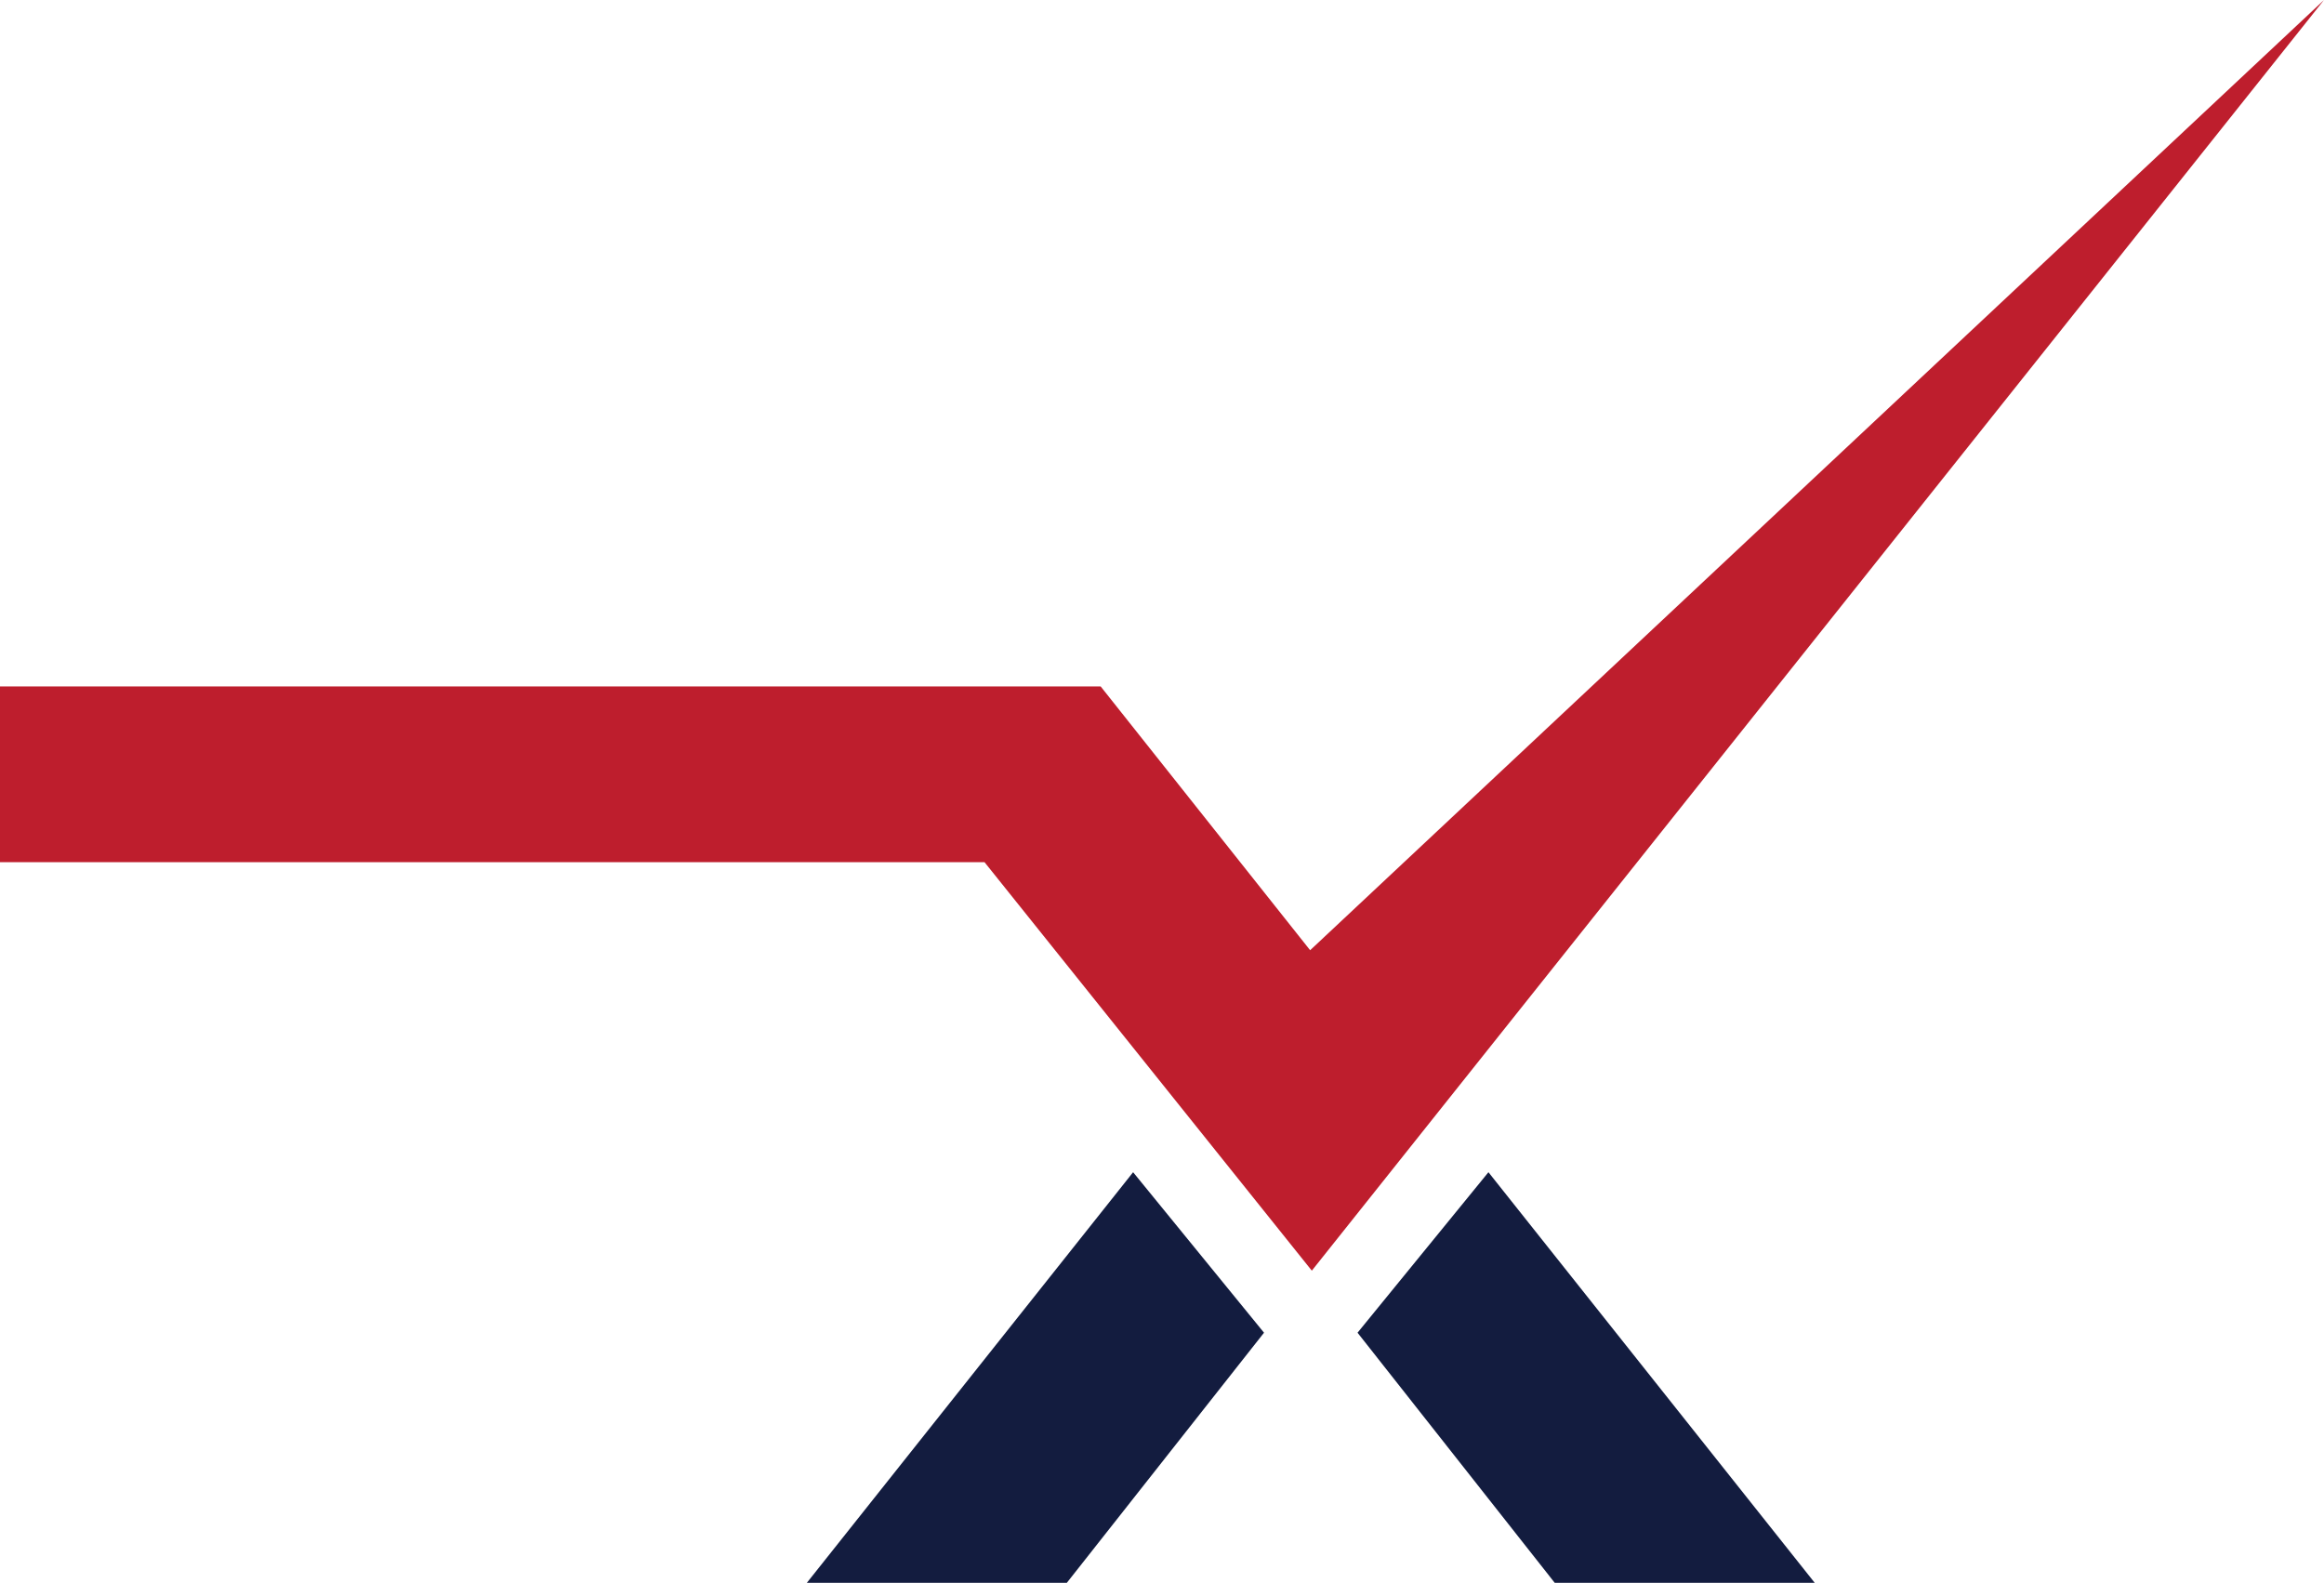
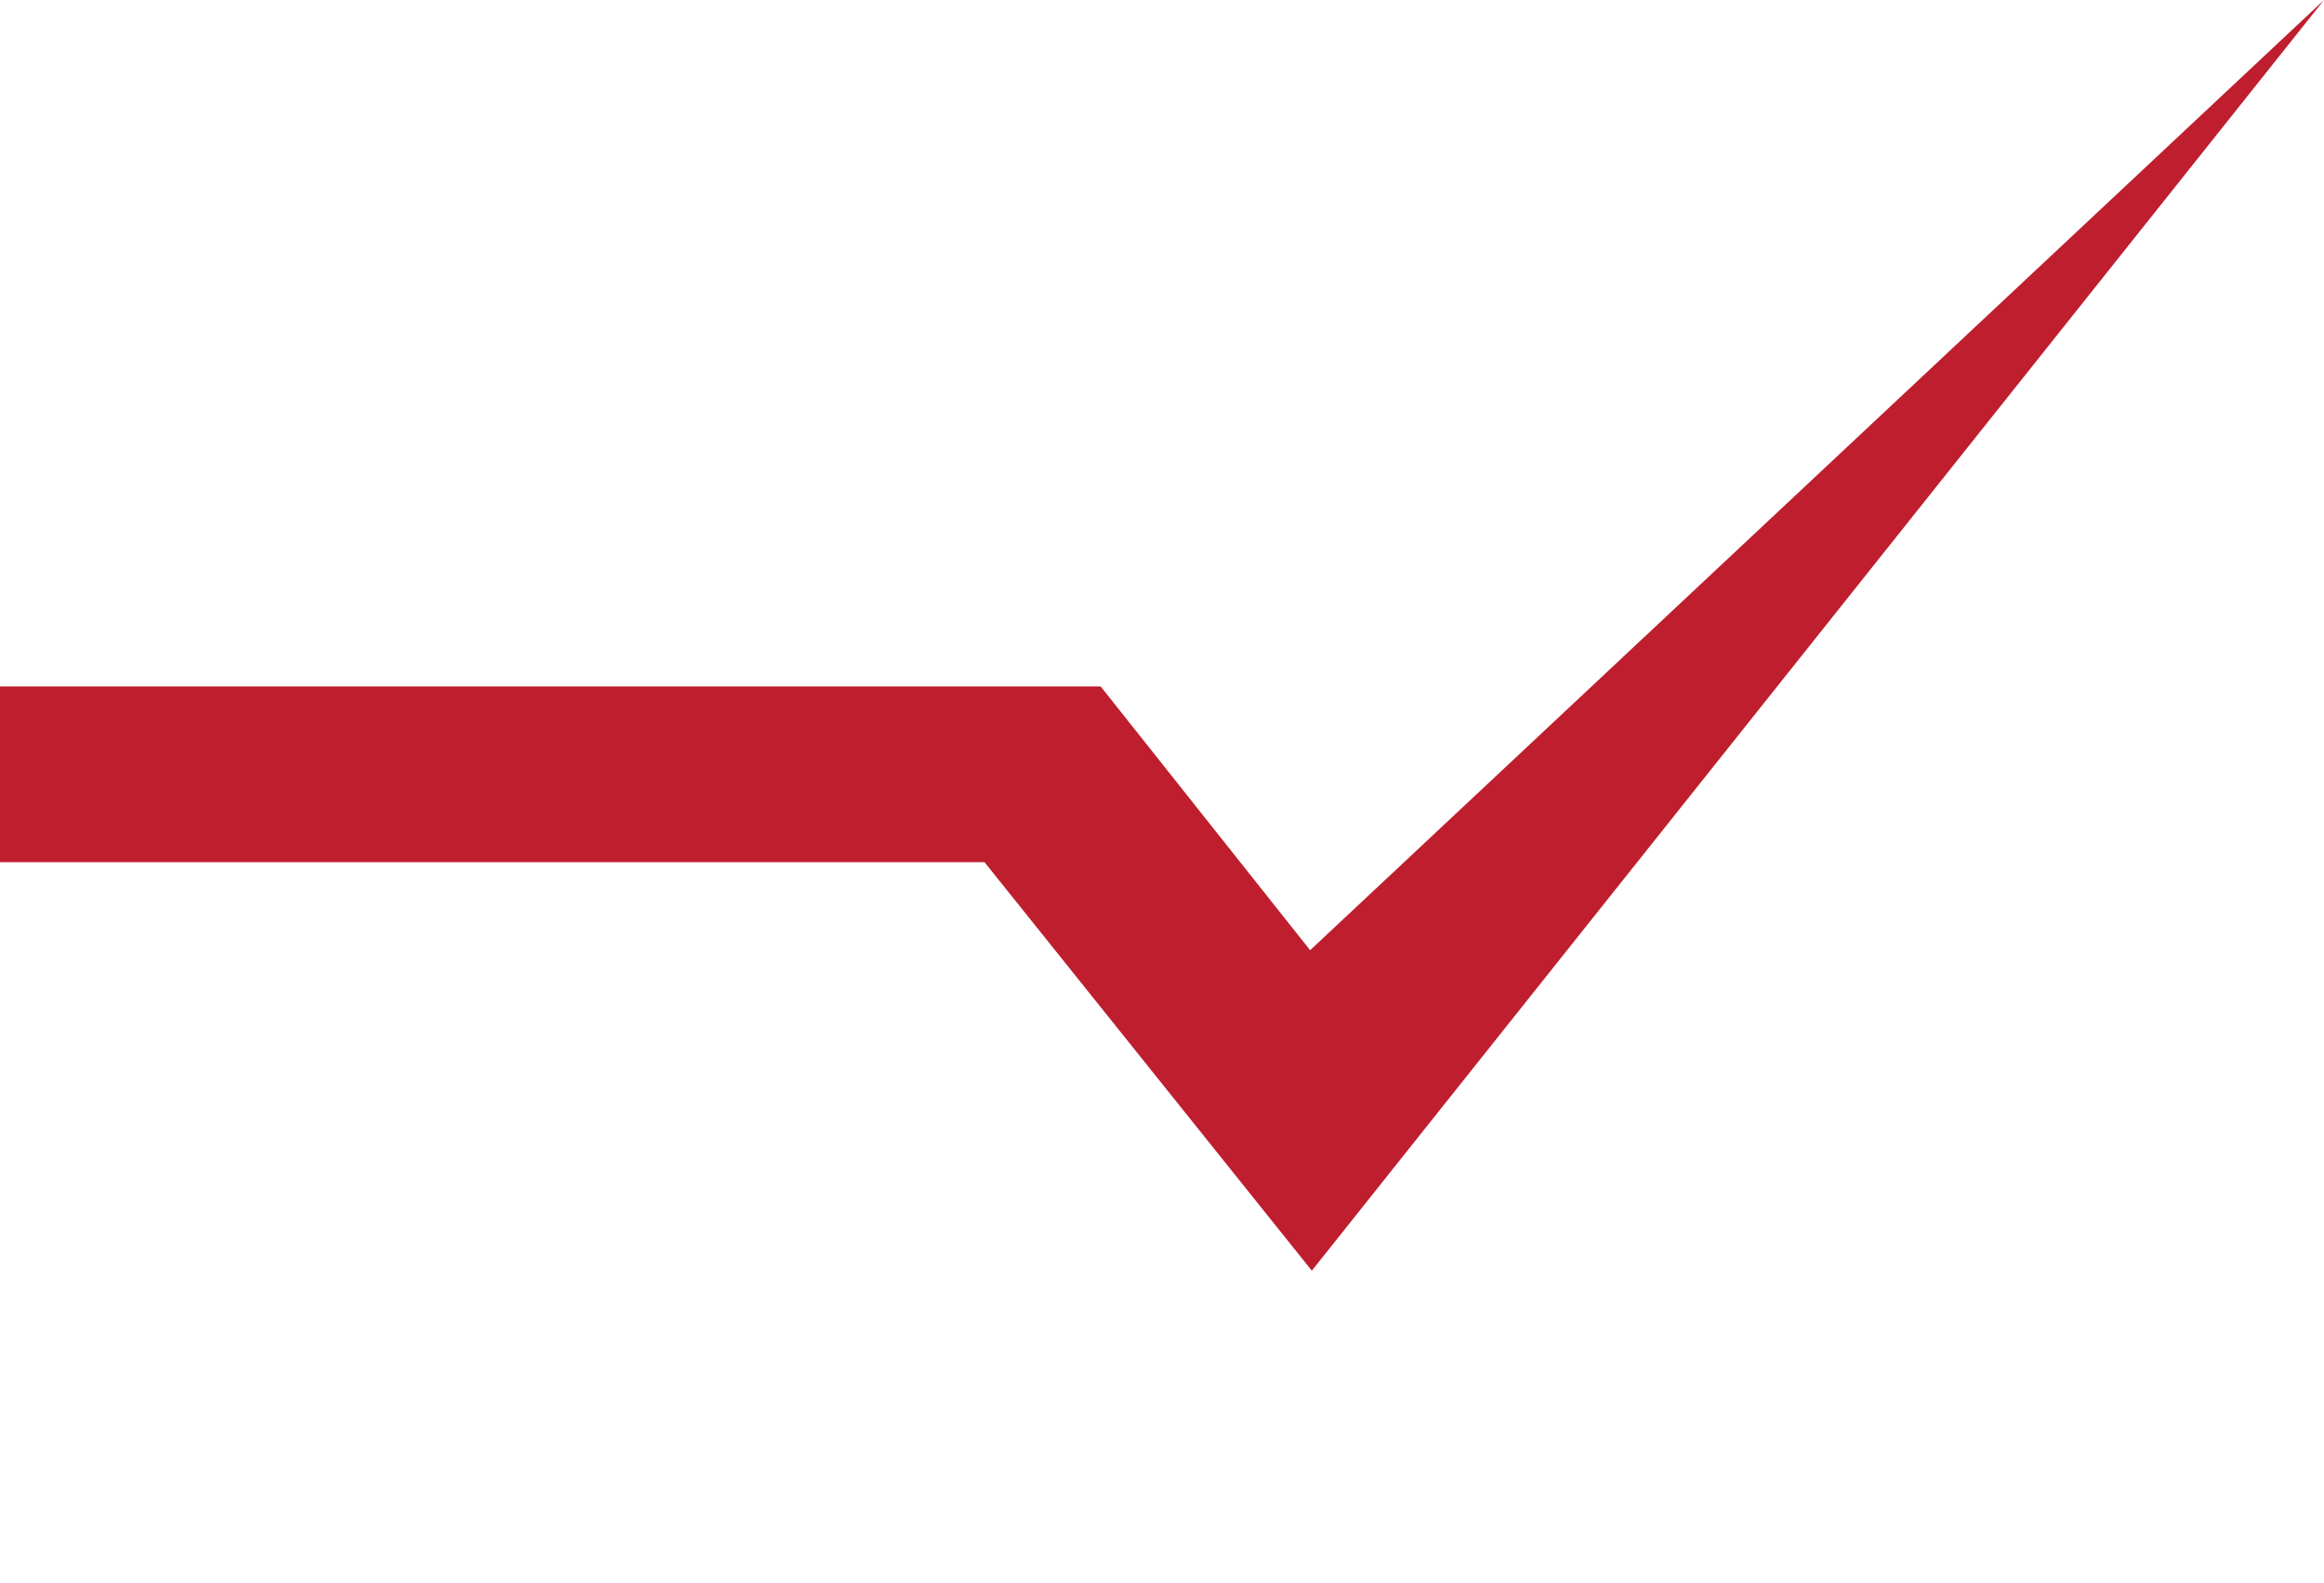
<svg xmlns="http://www.w3.org/2000/svg" viewBox="0 0 1145.31 780.1">
  <defs>
    <style>.cls-1{fill:#be1e2d;}.cls-2{fill:#131c3f;}</style>
  </defs>
  <g id="katman_2" data-name="katman 2">
    <g id="Layer_1" data-name="Layer 1">
      <polygon class="cls-1" points="645.66 468.32 542.42 338.3 0 338.3 0 424.94 485.2 424.94 646.49 626.25 1145.31 0 645.66 468.32" />
-       <polygon class="cls-2" points="558.42 577.73 622.93 656.83 525.75 780.1 397.63 780.1 558.42 577.73" />
-       <polygon class="cls-2" points="733.53 577.73 669.02 656.83 766.2 780.1 894.33 780.1 733.53 577.73" />
    </g>
  </g>
</svg>